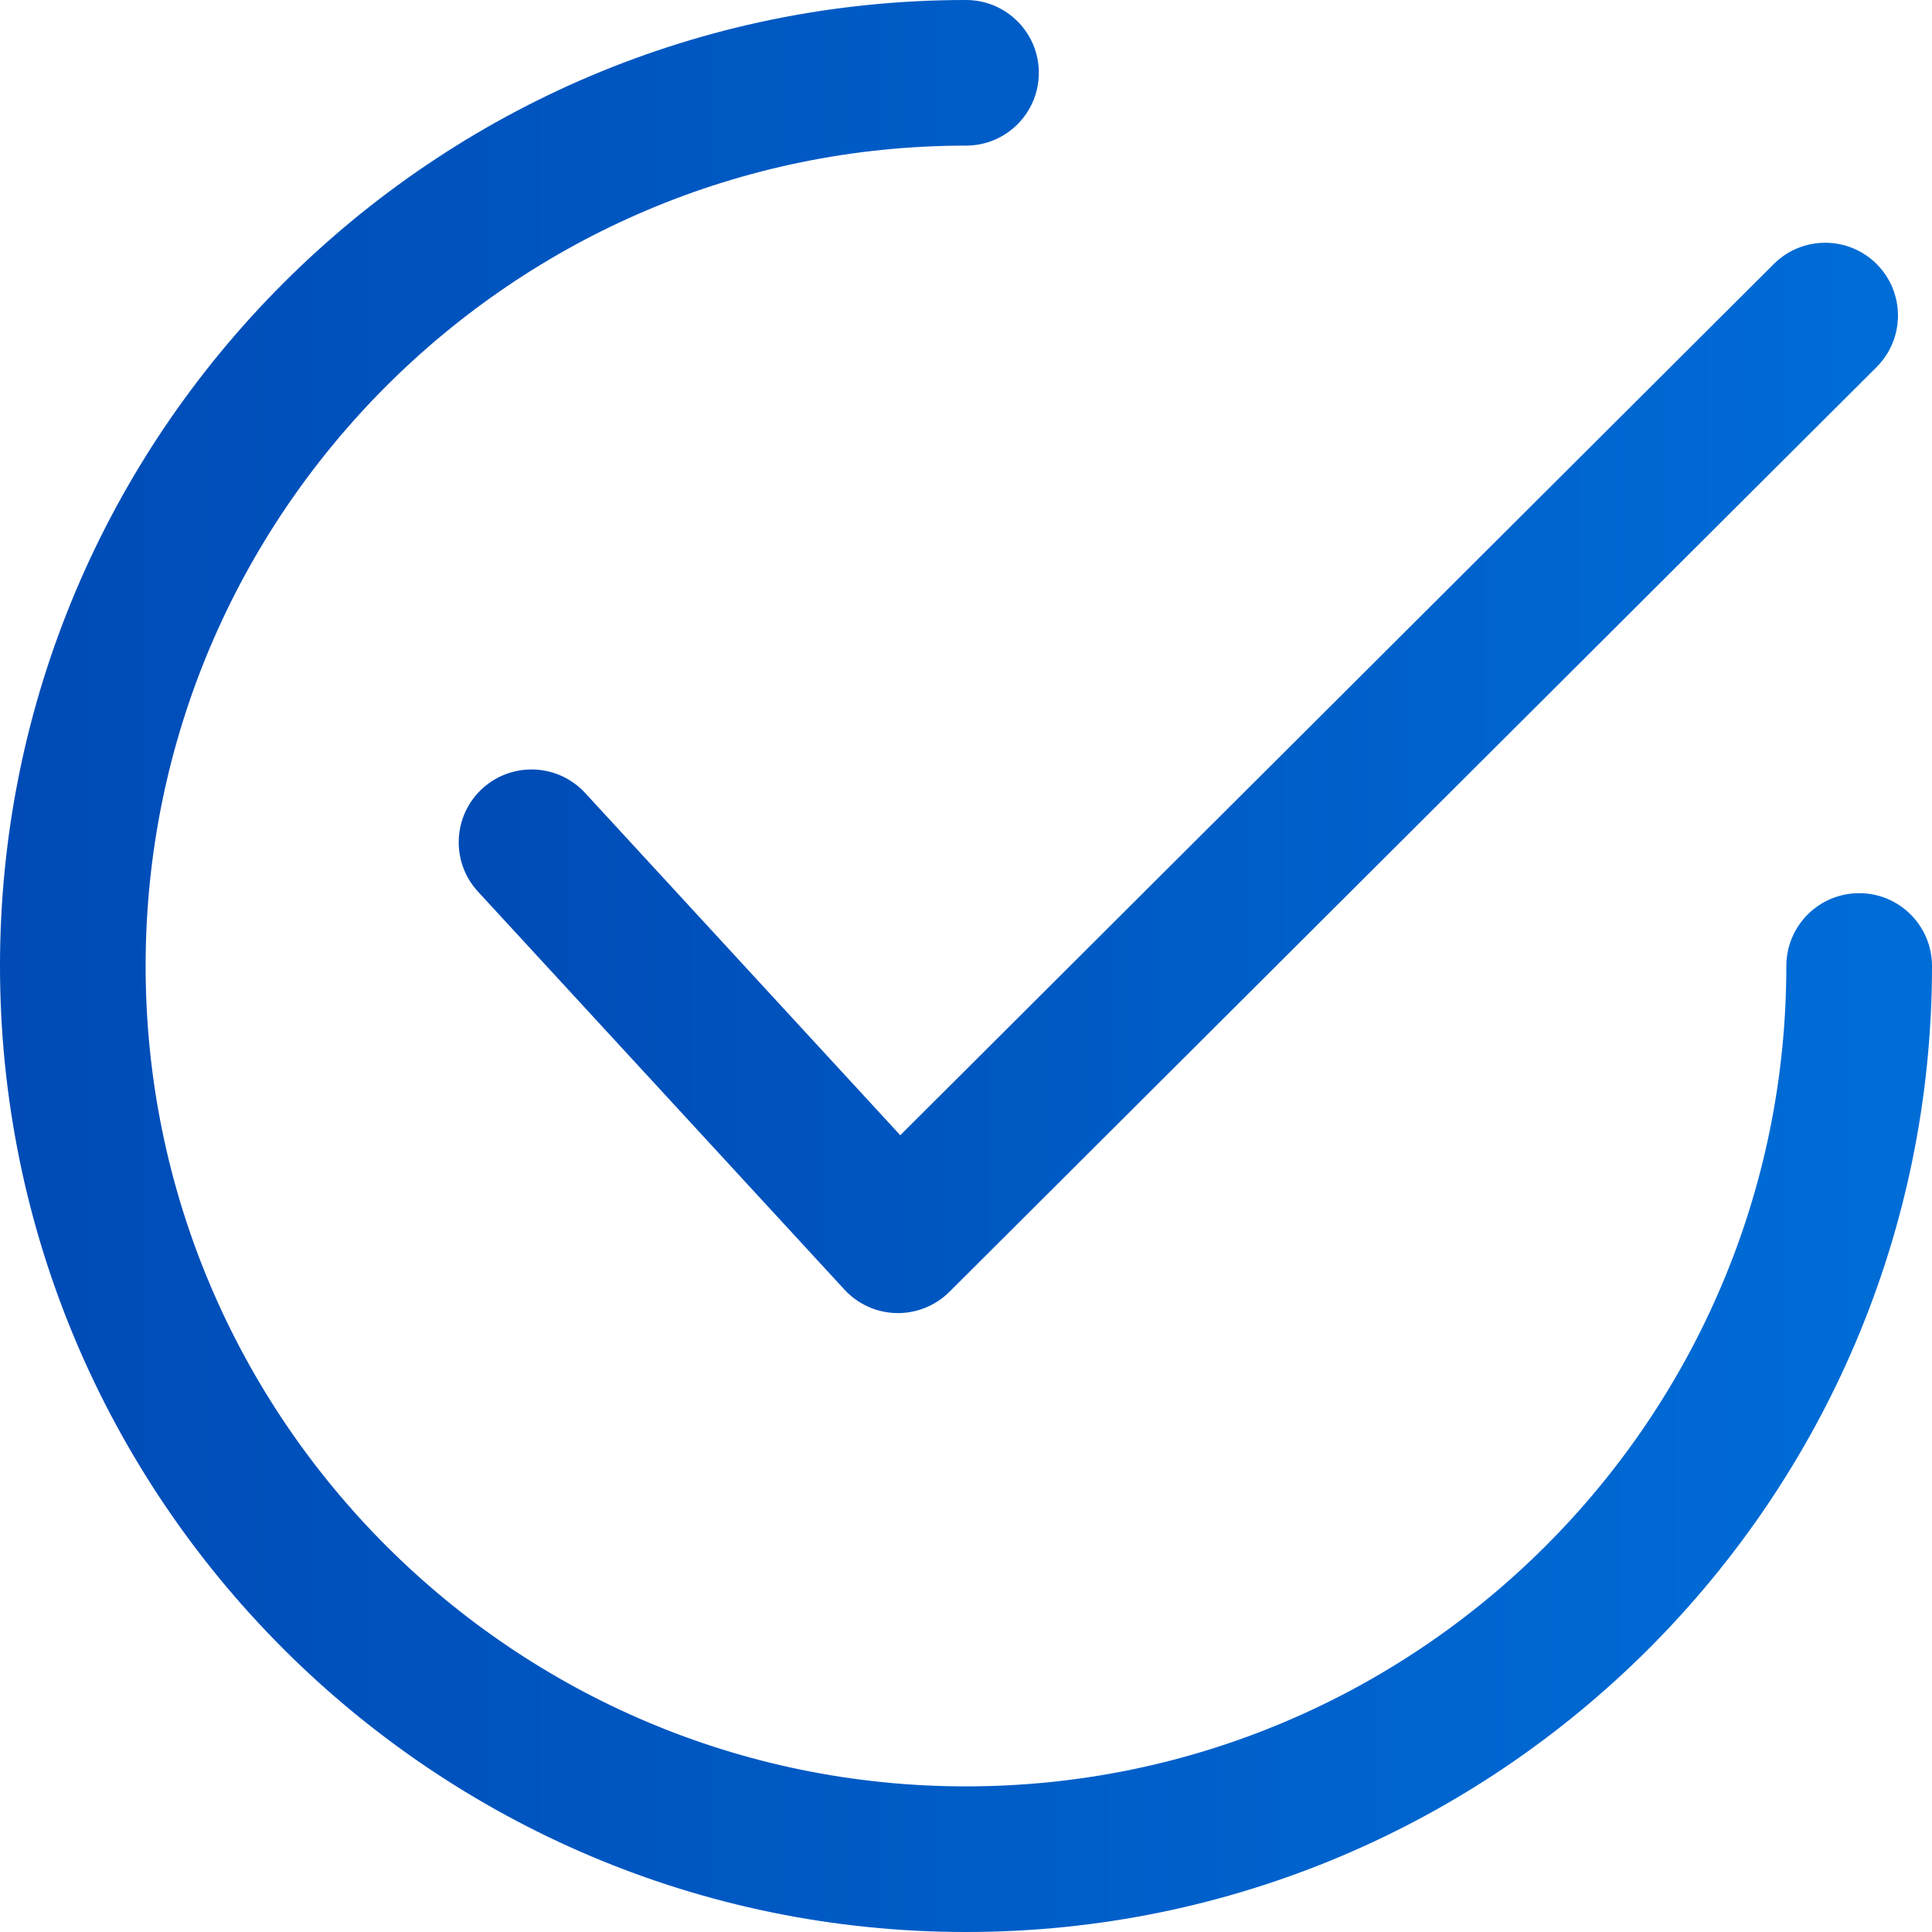
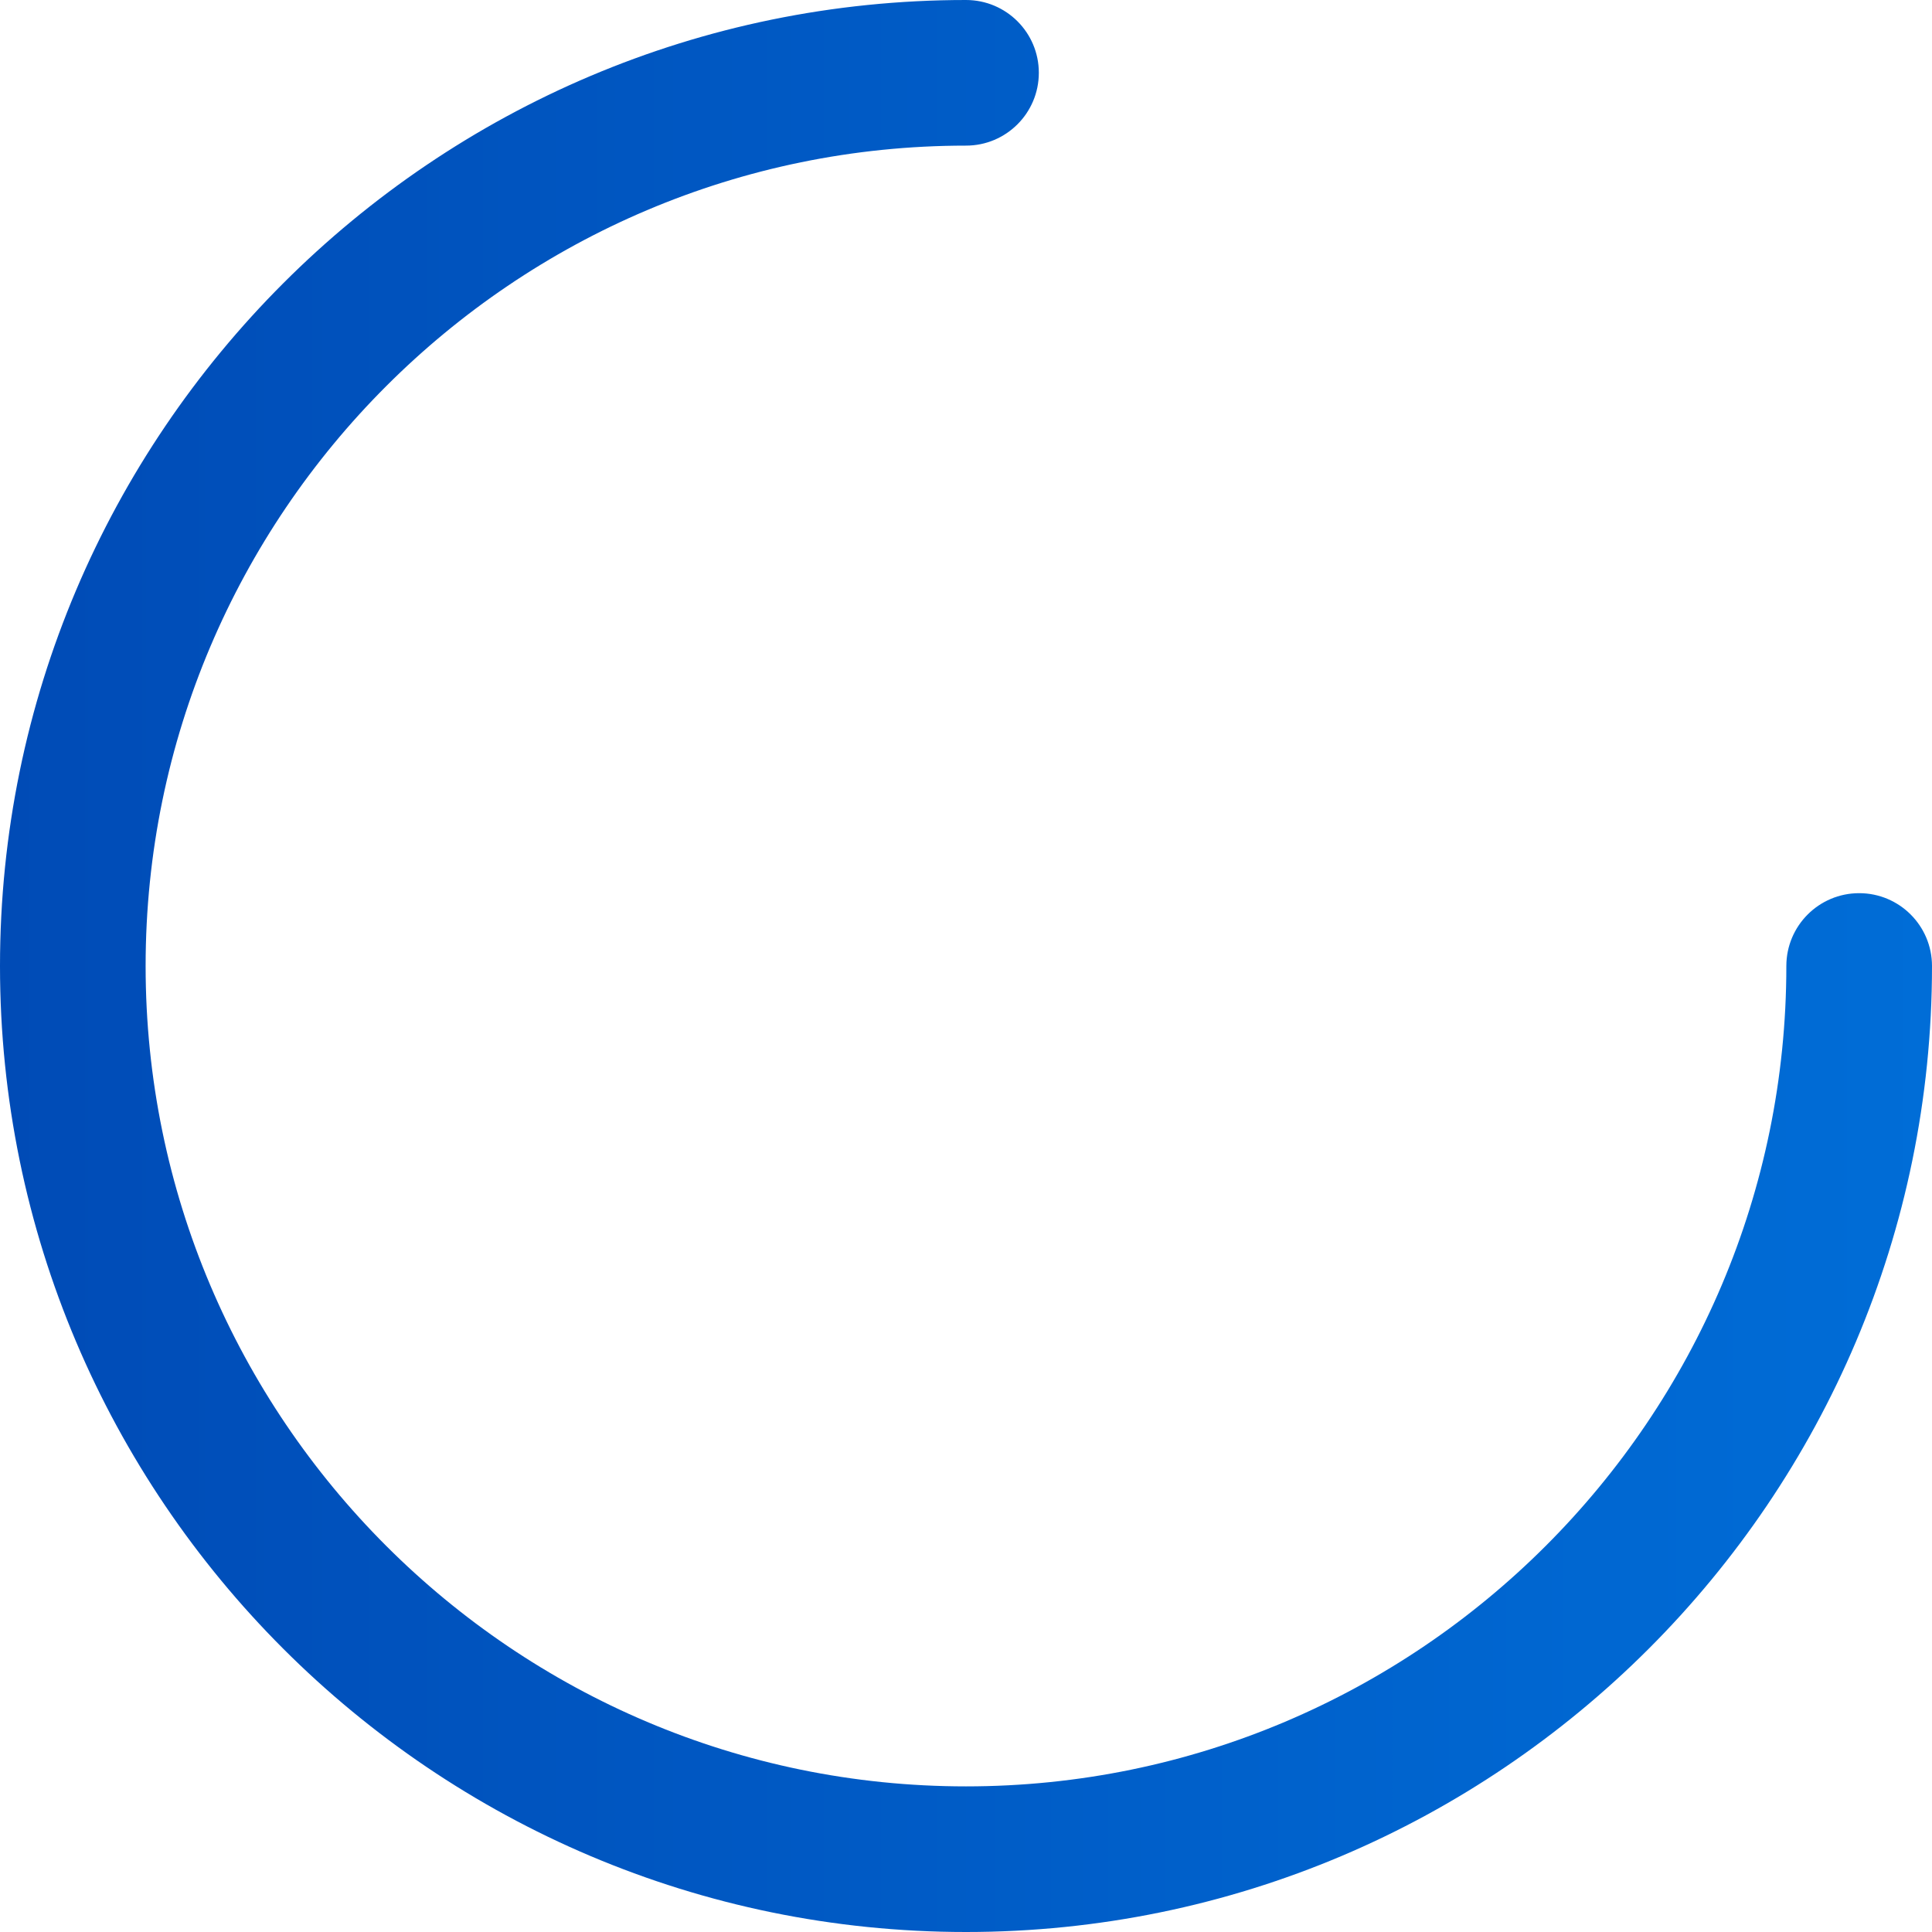
<svg xmlns="http://www.w3.org/2000/svg" xmlns:xlink="http://www.w3.org/1999/xlink" id="_レイヤー_2" viewBox="0 0 512 512">
  <defs>
    <style>.cls-1{fill:url(#_名称未設定グラデーション_8-2);}.cls-2{fill:url(#_名称未設定グラデーション_8);}</style>
    <linearGradient id="_名称未設定グラデーション_8" x1="121.57" y1="206.15" x2="502.99" y2="206.15" gradientUnits="userSpaceOnUse">
      <stop offset="0" stop-color="#004bb6" />
      <stop offset="1" stop-color="#006dd7" />
    </linearGradient>
    <linearGradient id="_名称未設定グラデーション_8-2" x1="0" y1="256" x2="512" y2="256" xlink:href="#_名称未設定グラデーション_8" />
  </defs>
  <g id="Capa_1">
-     <path class="cls-2" d="m497.36,70c-7.53-7.54-19.75-7.56-27.29-.03l-231.49,230.88-83.52-90.71c-7.22-7.83-19.42-8.34-27.27-1.13-7.84,7.22-8.34,19.43-1.13,27.27l97.13,105.48c3.56,3.87,8.54,6.11,13.78,6.22.14,0,.28,0,.41,0,5.1,0,10.01-2.03,13.62-5.63l245.71-245.07c7.55-7.53,7.56-19.75.04-27.29Z" />
    <path class="cls-1" d="m492.7,236.7c-10.66,0-19.3,8.64-19.3,19.3,0,119.88-97.52,217.41-217.41,217.41S38.59,375.88,38.59,256,136.12,38.59,256,38.59c10.66,0,19.3-8.64,19.3-19.3S266.66,0,256,0C114.84,0,0,114.84,0,256s114.84,256,256,256,256-114.85,256-256c0-10.66-8.64-19.3-19.3-19.3Z" />
  </g>
</svg>